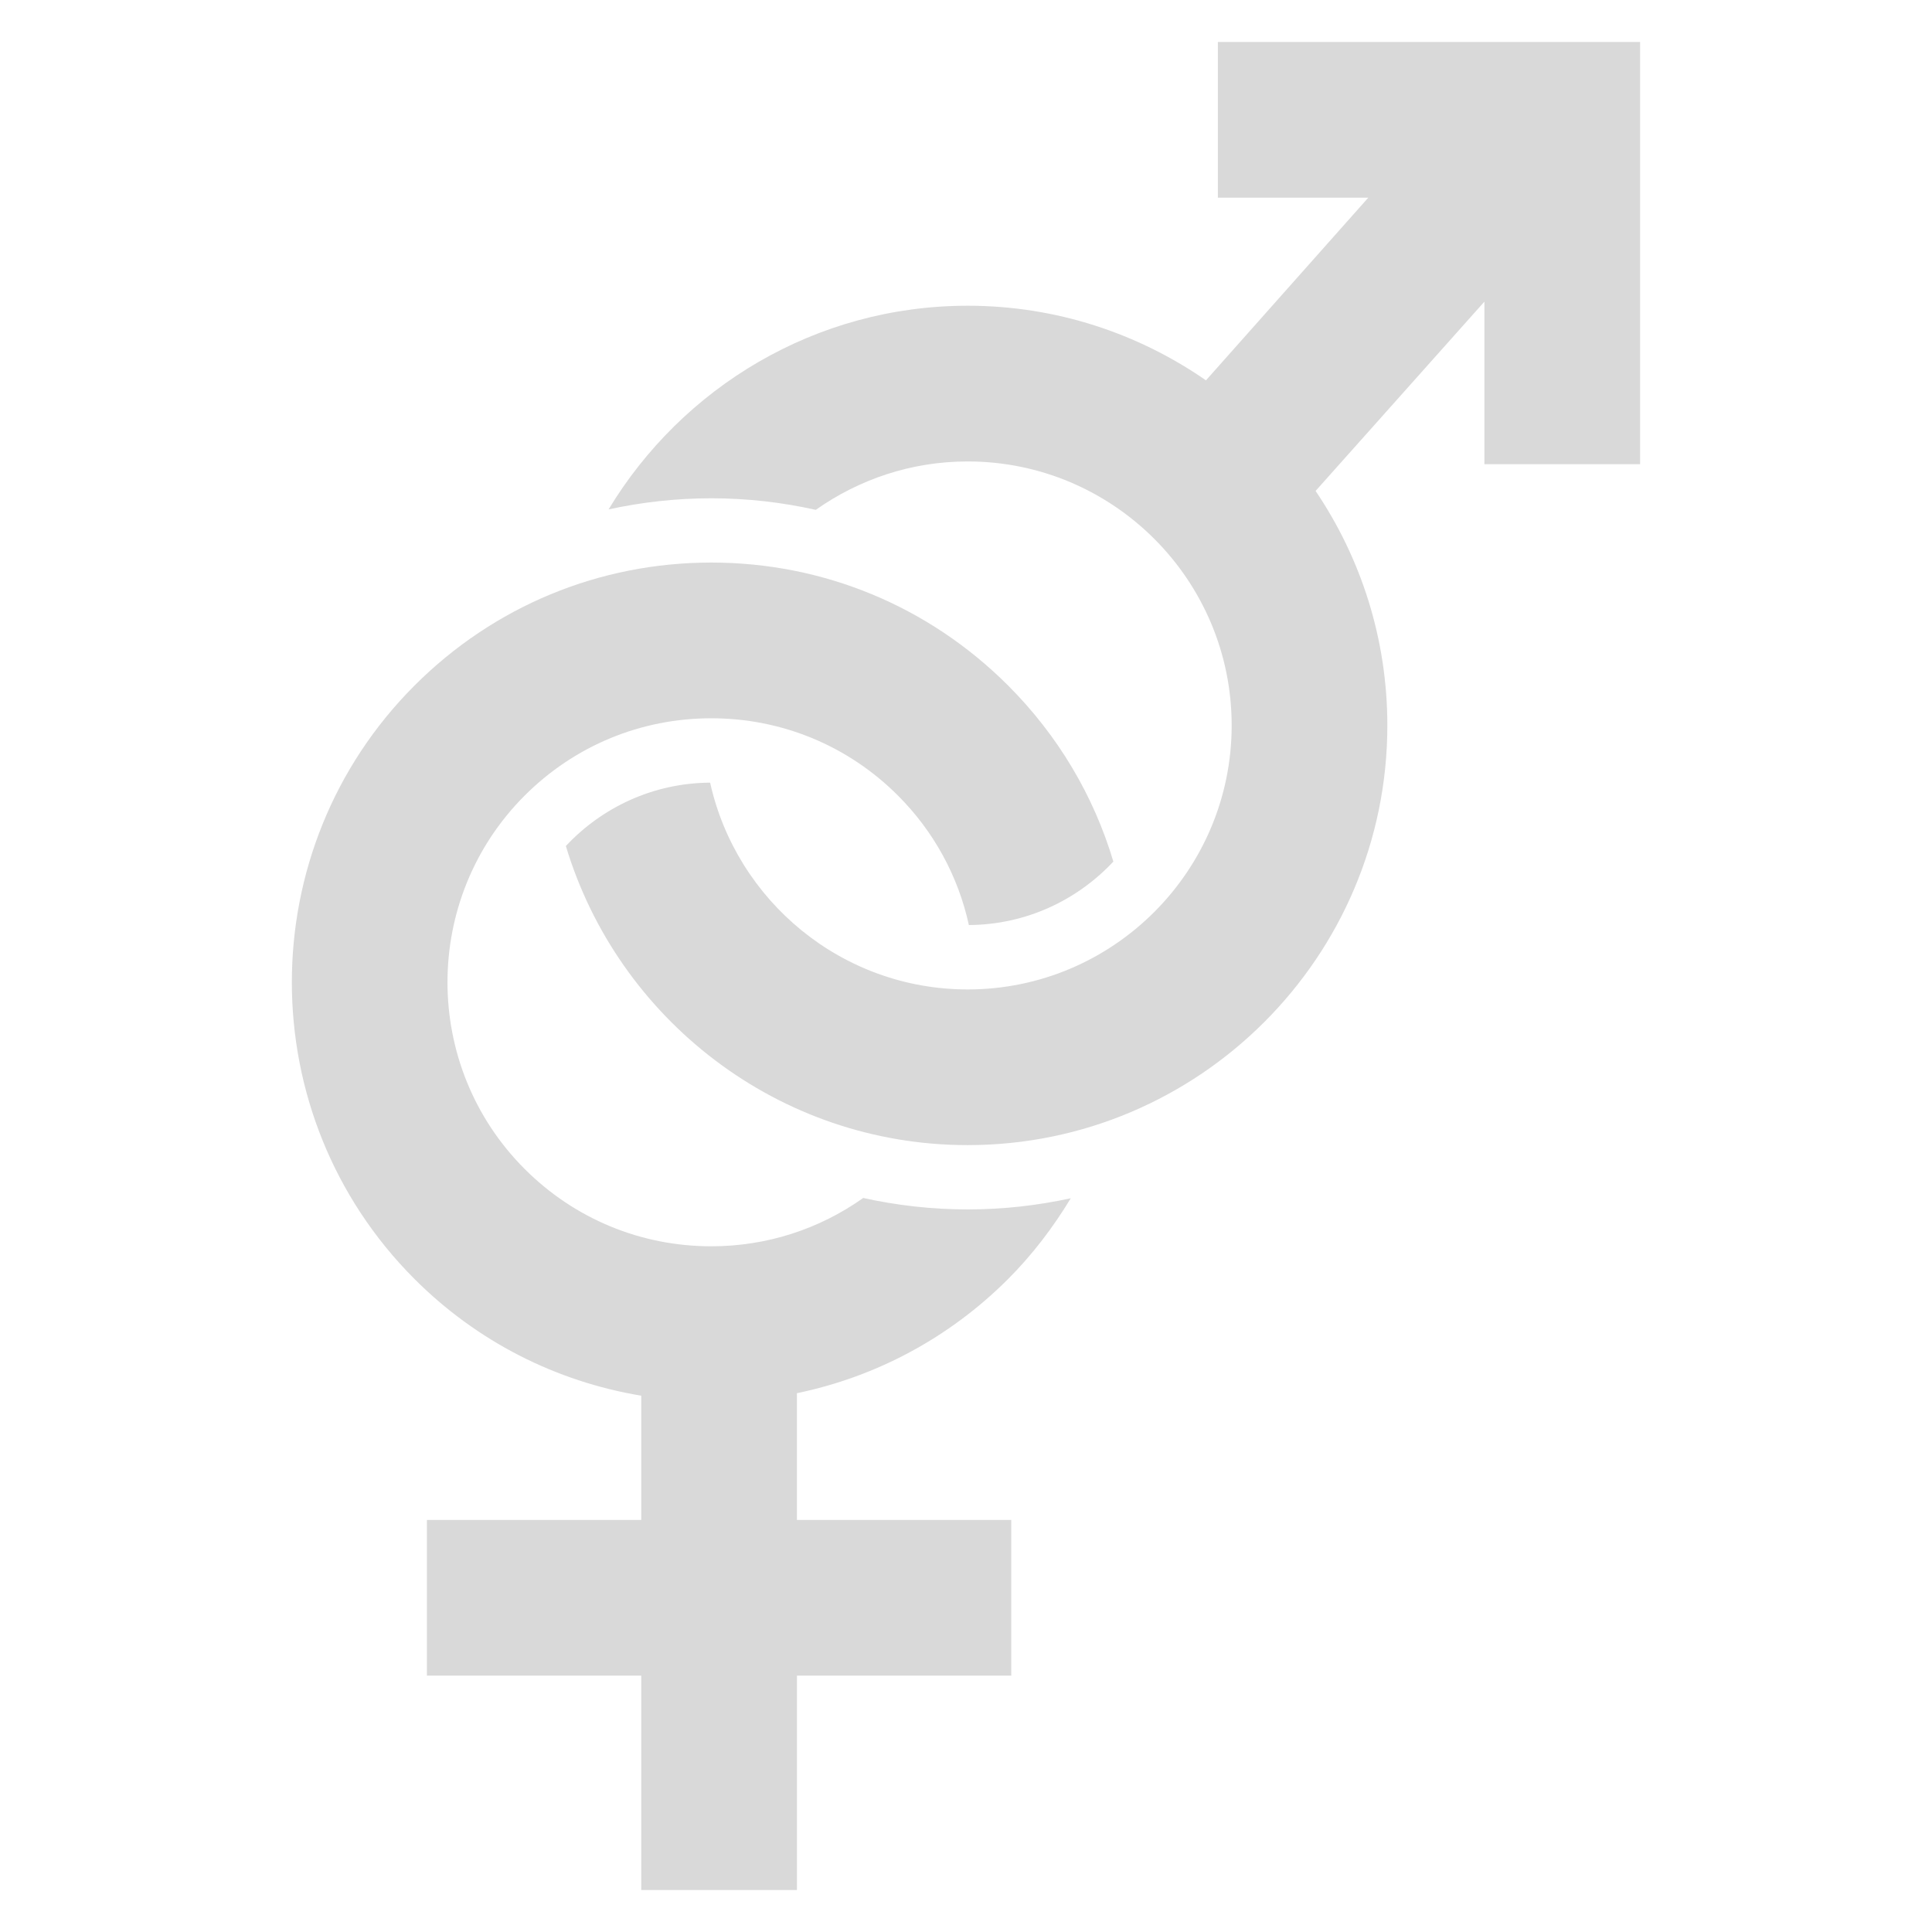
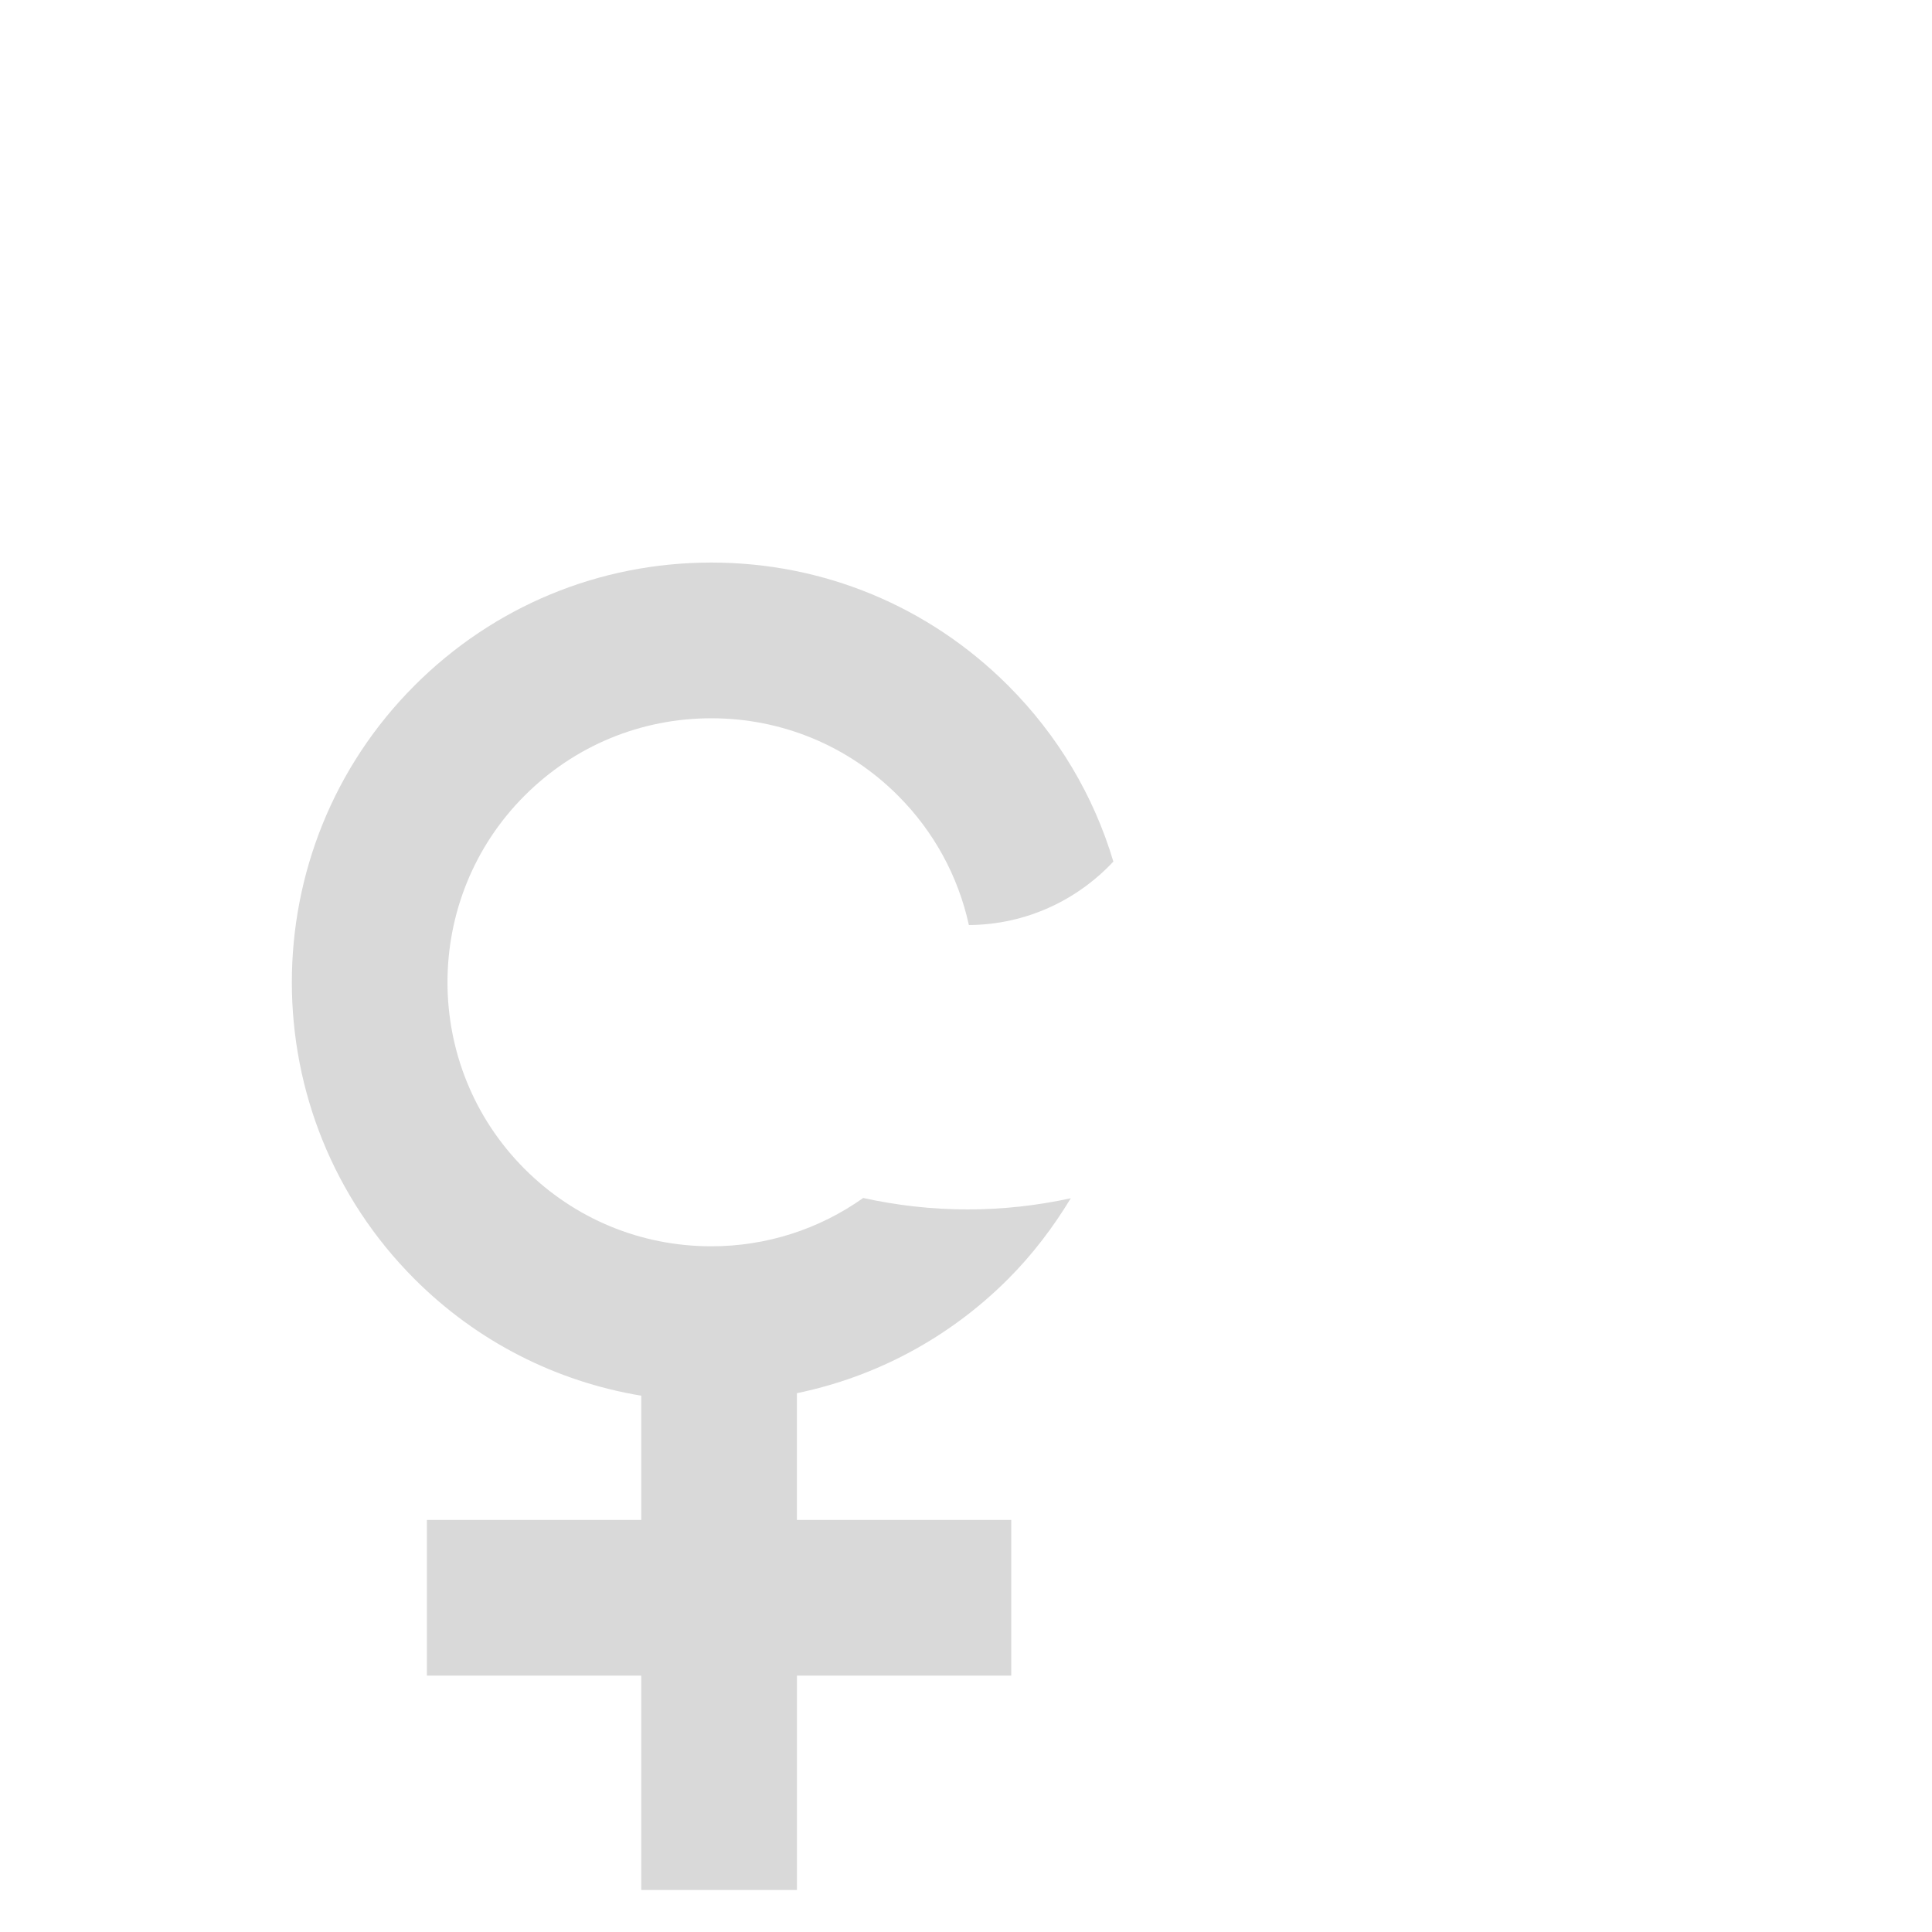
<svg xmlns="http://www.w3.org/2000/svg" version="1.1" x="0px" y="0px" viewBox="0 0 90 90" enable-background="new 0 0 90 90" xml:space="preserve" preserveAspectRatio="none" width="100%" height="100%" class="" fill="rgba(217, 217, 217, 1)">
-   <path d="M56.733,1.956v7.252h7.007l-7.562,8.51c-3.155-2.186-6.978-3.476-11.099-3.476c-7.096,0-13.302,3.813-16.729,9.488  c1.543-0.336,3.145-0.518,4.79-0.518c1.671,0,3.297,0.19,4.863,0.539c2.004-1.416,4.442-2.255,7.075-2.255  c6.781,0,12.298,5.514,12.298,12.297c0,6.78-5.518,12.299-12.298,12.299c-5.863,0-10.774-4.129-11.998-9.633  c-2.65,0.016-5.035,1.15-6.72,2.951c2.419,8.049,9.892,13.934,18.718,13.934c10.781,0,19.55-8.77,19.55-19.551  c0-4.042-1.234-7.803-3.343-10.923l7.864-8.818v7.573h7.253V1.956H56.733z">
-   </path>
  <path d="M46.959,59.584c1.143-1.145,2.106-2.416,2.921-3.764c-1.547,0.336-3.151,0.52-4.8,0.52c-1.671,0-3.299-0.189-4.869-0.533  c-2.056,1.457-4.503,2.25-7.075,2.25c-3.285,0-6.373-1.279-8.696-3.602c-4.793-4.795-4.793-12.599,0-17.393  c2.323-2.323,5.411-3.602,8.696-3.602c3.283,0,6.373,1.278,8.696,3.602c1.68,1.682,2.806,3.766,3.302,6.03  c2.657-0.016,5.045-1.154,6.73-2.957c-0.914-3.066-2.579-5.877-4.905-8.203c-3.692-3.69-8.601-5.726-13.823-5.726  s-10.133,2.035-13.823,5.726c-7.623,7.624-7.623,20.026-0.002,27.651c2.909,2.91,6.581,4.77,10.56,5.434v5.789h-9.984v7.252h9.984  v9.986h7.253v-9.986h9.984v-7.252h-9.984V64.9C40.823,64.133,44.227,62.316,46.959,59.584z">
  </path>
</svg>